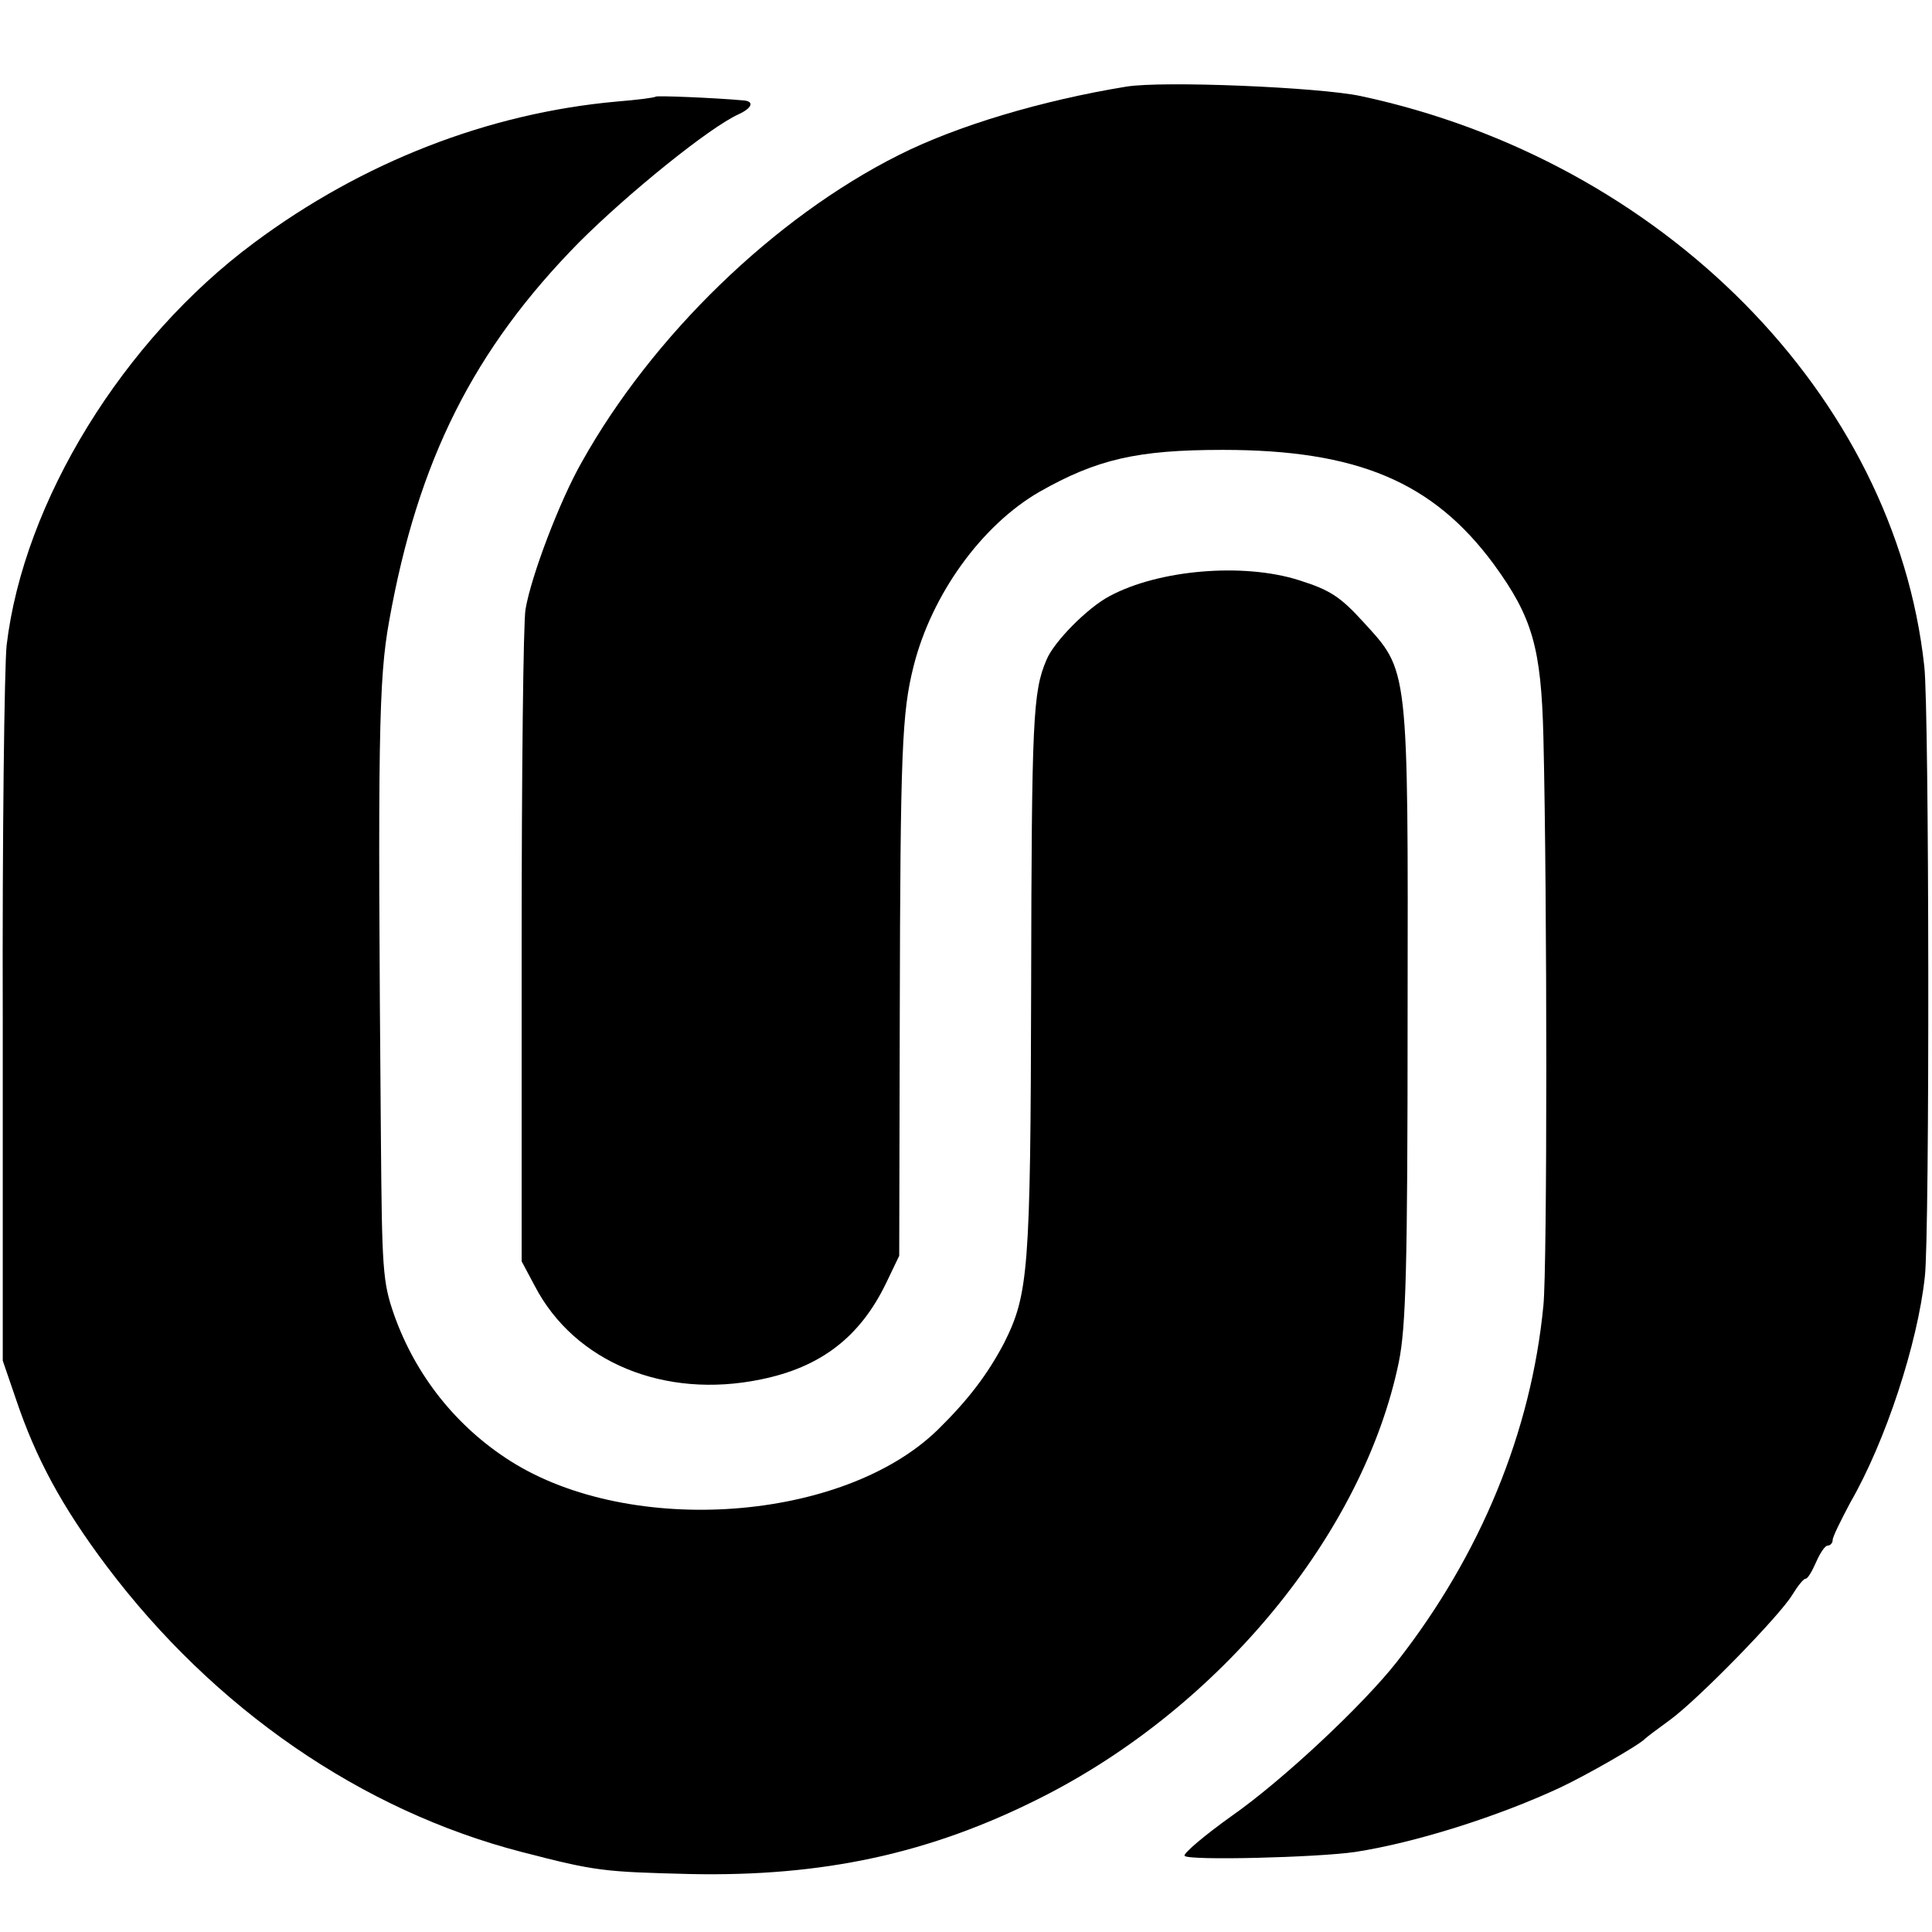
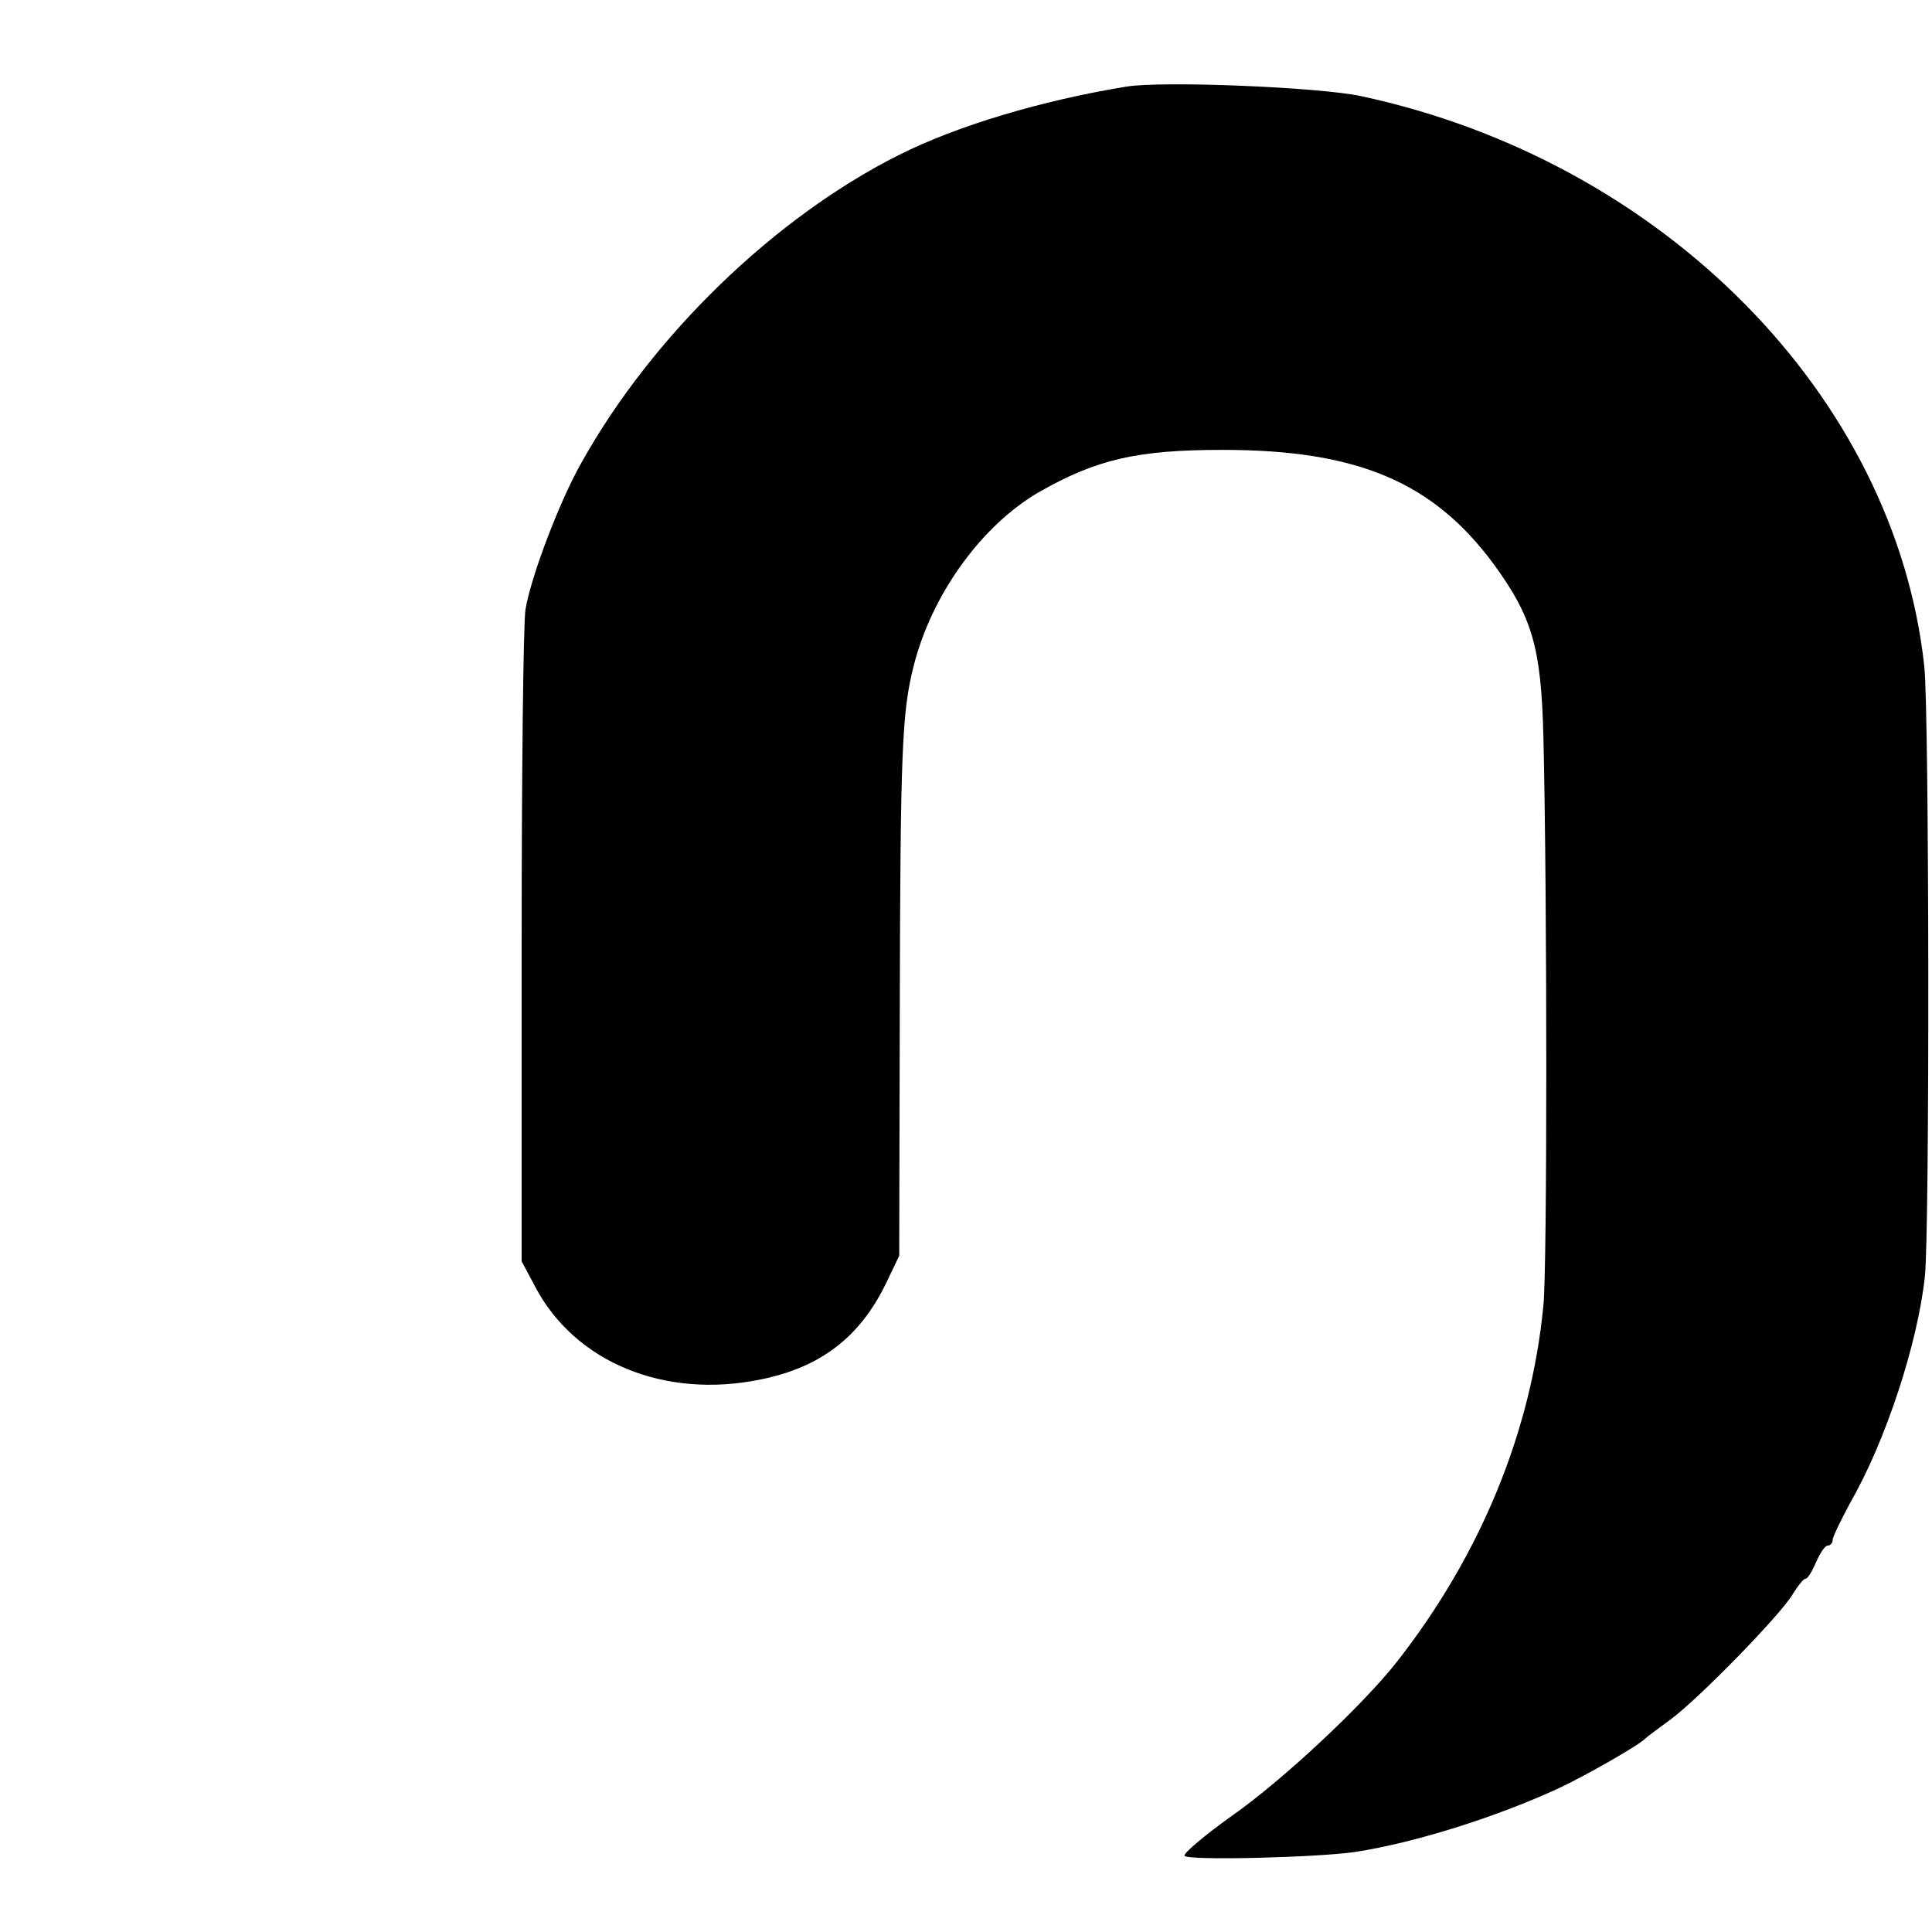
<svg xmlns="http://www.w3.org/2000/svg" version="1.0" width="350pt" height="350pt" viewBox="0 0 350 350" preserveAspectRatio="xMidYMid meet">
  <g transform="translate(0,350) scale(0.1,-0.1)" fill="#000000" stroke="none">
-     <path d="M2040 3343 c-153 -25 -307 -71 -412 -124 -225 -113 -446 -327 -574 -556 -40 -70 -92 -207 -102 -267 -4 -23 -7 -297 -7 -611 l0 -570 24 -45 c72 -138 235 -205 409 -169 109 22 180 77 227 174 l24 50 1 435 c1 483 4 549 25 633 33 131 124 256 228 316 104 59 177 76 332 76 244 0 381 -58 491 -207 70 -96 86 -151 90 -313 7 -295 7 -963 0 -1030 -22 -229 -114 -452 -265 -645 -61 -78 -207 -215 -300 -280 -49 -35 -88 -68 -85 -72 6 -9 241 -3 309 7 110 17 258 64 370 116 49 23 145 78 155 89 3 3 23 18 45 34 51 37 200 190 222 227 10 16 20 29 24 29 4 0 12 14 19 30 7 16 16 30 21 30 5 0 9 5 9 10 0 6 15 36 32 68 64 111 122 288 135 409 9 74 8 1030 -1 1106 -53 490 -474 916 -1021 1033 -75 16 -359 28 -425 17z" />
-     <path d="M1188 3325 c-2 -2 -34 -6 -71 -9 -233 -21 -461 -110 -657 -256 -237 -176 -417 -468 -448 -729 -4 -38 -8 -345 -7 -683 l0 -613 24 -70 c36 -107 83 -194 164 -302 195 -259 462 -443 752 -518 135 -35 148 -36 305 -40 241 -5 435 37 635 138 326 164 585 480 649 789 13 64 16 167 16 630 1 636 2 621 -80 711 -42 46 -60 58 -117 76 -101 32 -254 19 -343 -29 -40 -21 -101 -83 -114 -115 -25 -58 -27 -106 -28 -595 -1 -513 -5 -555 -49 -643 -30 -57 -65 -103 -120 -157 -171 -167 -556 -195 -774 -57 -98 62 -172 155 -211 265 -21 60 -22 83 -24 326 -6 720 -4 826 15 931 52 291 153 492 344 686 89 89 236 208 289 232 24 11 29 23 10 25 -55 5 -158 9 -160 7z" />
+     <path d="M2040 3343 c-153 -25 -307 -71 -412 -124 -225 -113 -446 -327 -574 -556 -40 -70 -92 -207 -102 -267 -4 -23 -7 -297 -7 -611 l0 -570 24 -45 c72 -138 235 -205 409 -169 109 22 180 77 227 174 l24 50 1 435 c1 483 4 549 25 633 33 131 124 256 228 316 104 59 177 76 332 76 244 0 381 -58 491 -207 70 -96 86 -151 90 -313 7 -295 7 -963 0 -1030 -22 -229 -114 -452 -265 -645 -61 -78 -207 -215 -300 -280 -49 -35 -88 -68 -85 -72 6 -9 241 -3 309 7 110 17 258 64 370 116 49 23 145 78 155 89 3 3 23 18 45 34 51 37 200 190 222 227 10 16 20 29 24 29 4 0 12 14 19 30 7 16 16 30 21 30 5 0 9 5 9 10 0 6 15 36 32 68 64 111 122 288 135 409 9 74 8 1030 -1 1106 -53 490 -474 916 -1021 1033 -75 16 -359 28 -425 17" />
  </g>
</svg>